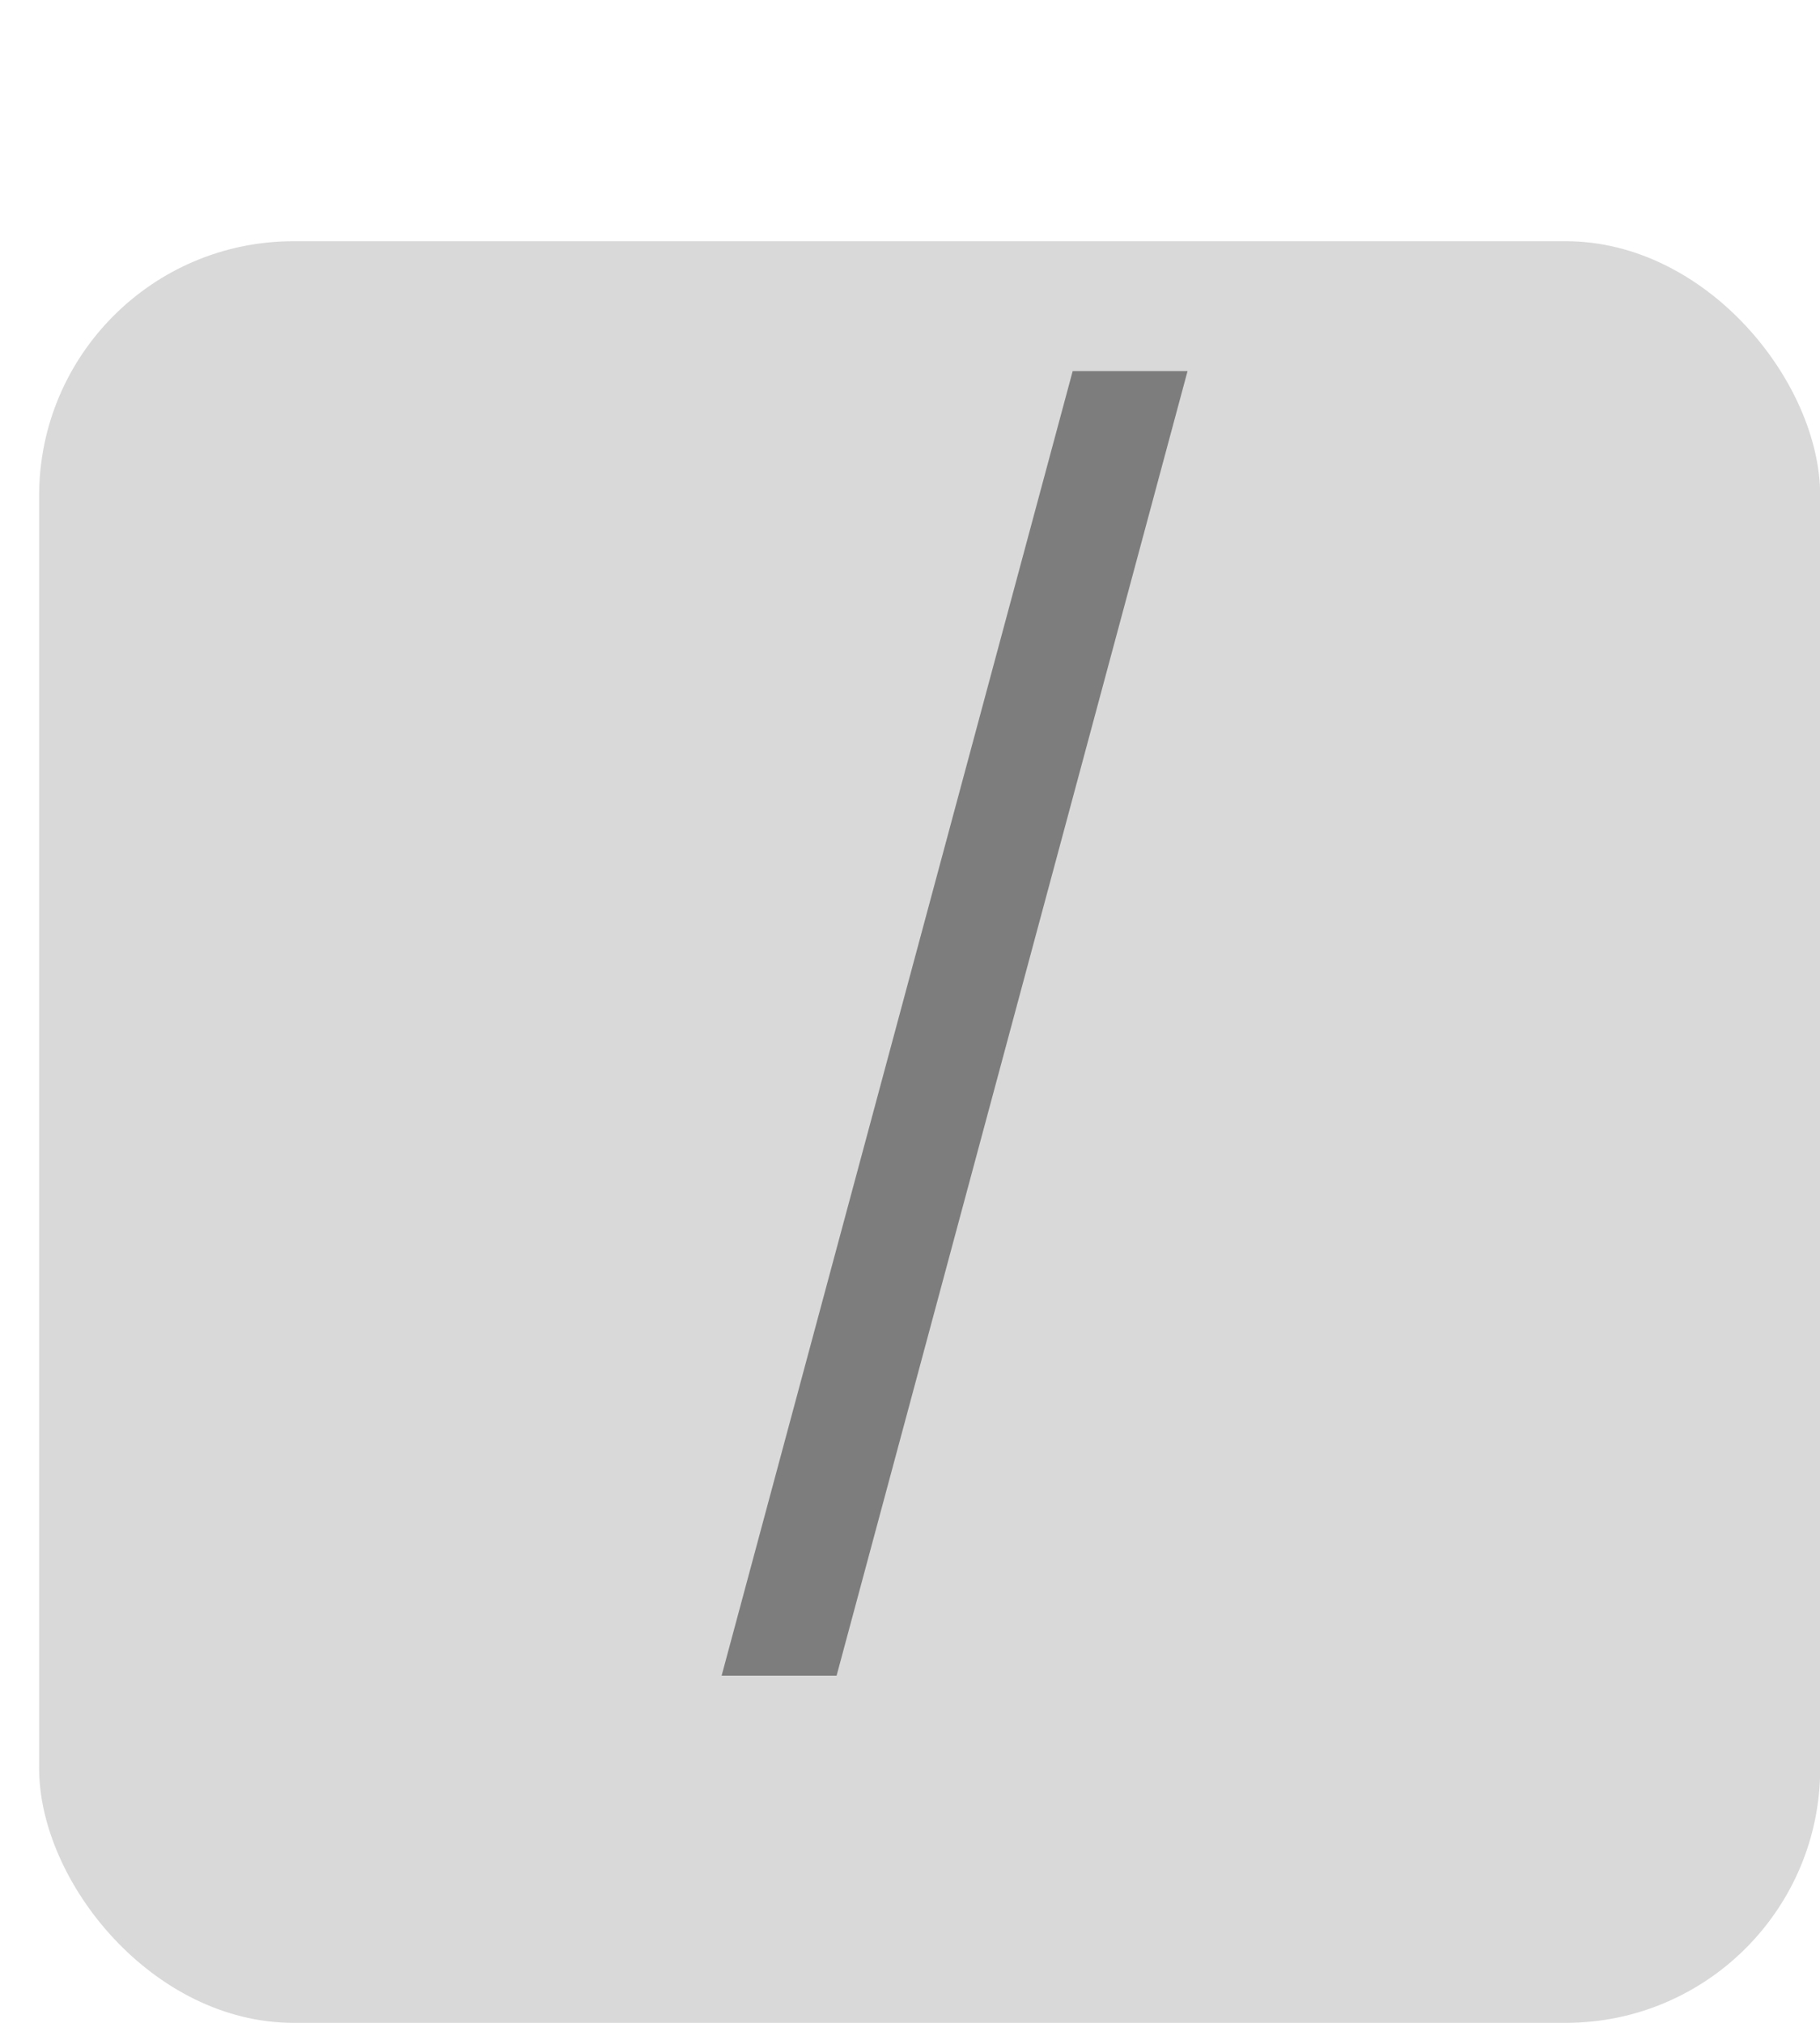
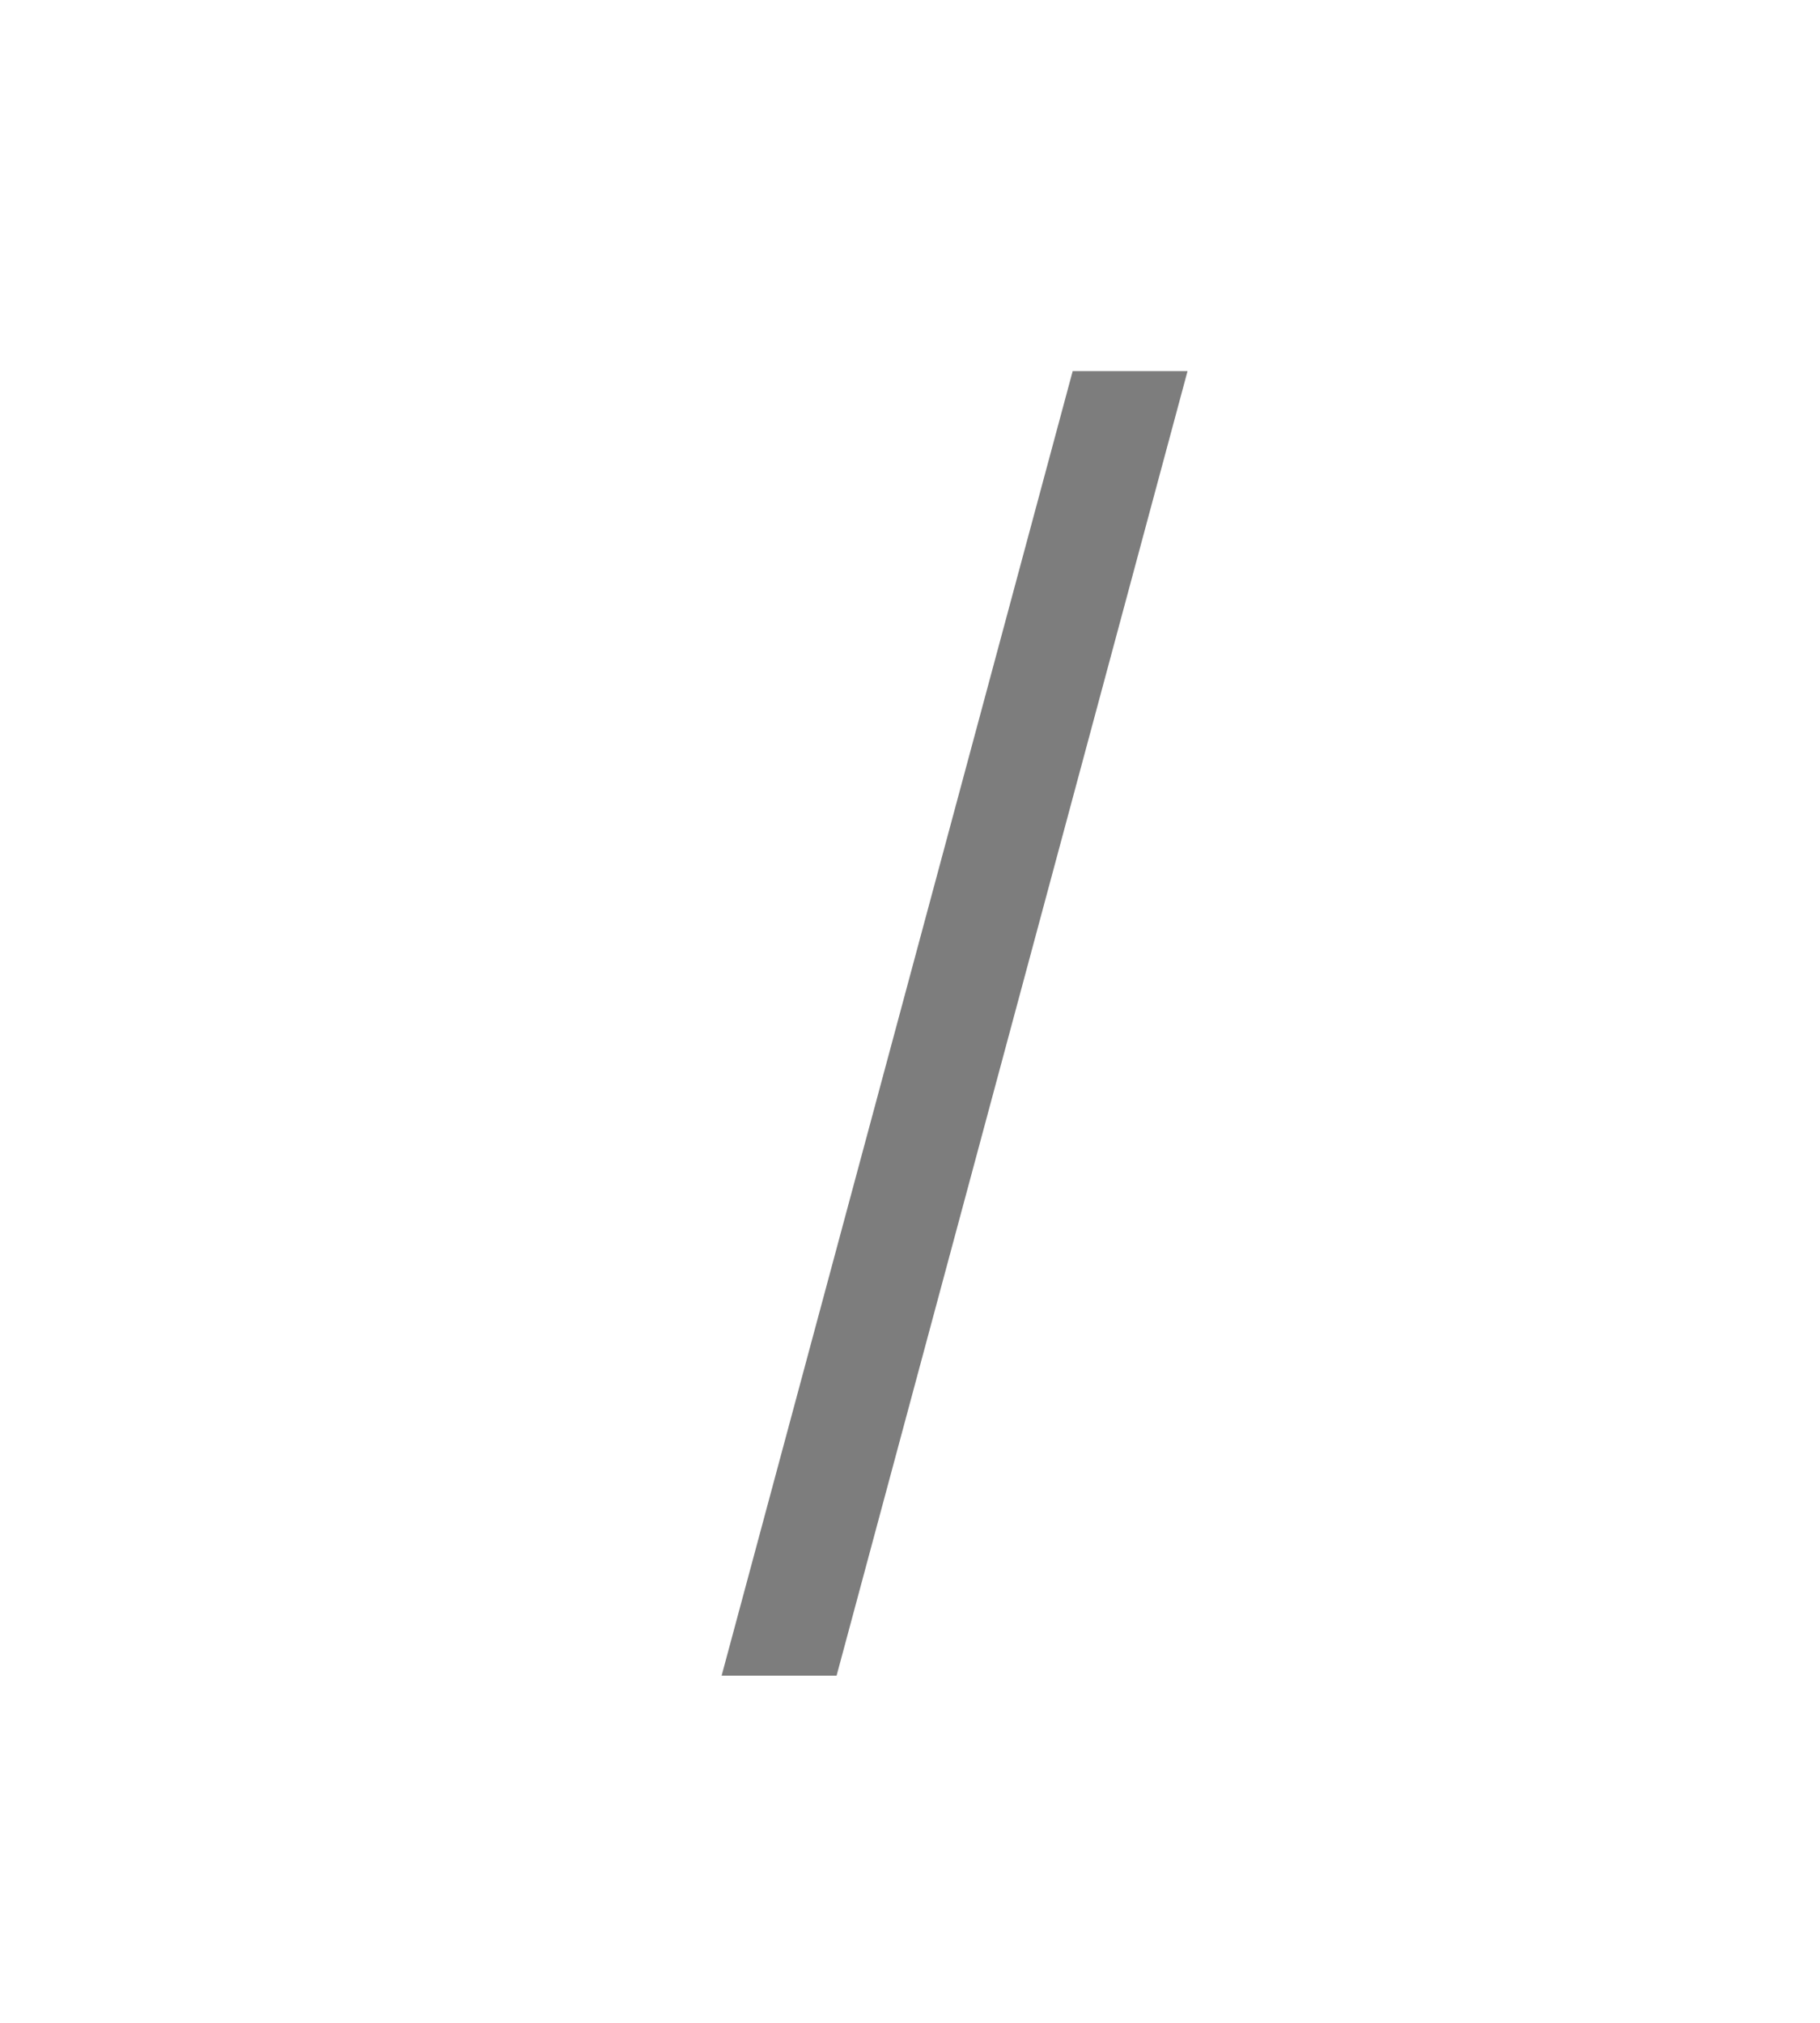
<svg xmlns="http://www.w3.org/2000/svg" width="18" height="20" viewBox="0 0 18 20" fill="none">
-   <rect x="0.387" y="2.385" width="17.615" height="17.615" rx="2.516" fill="#D9D9D9" />
  <path d="M11.745 3.669L8.274 16.567H7.137L10.609 3.669H11.745Z" fill="#7D7D7D" />
</svg>